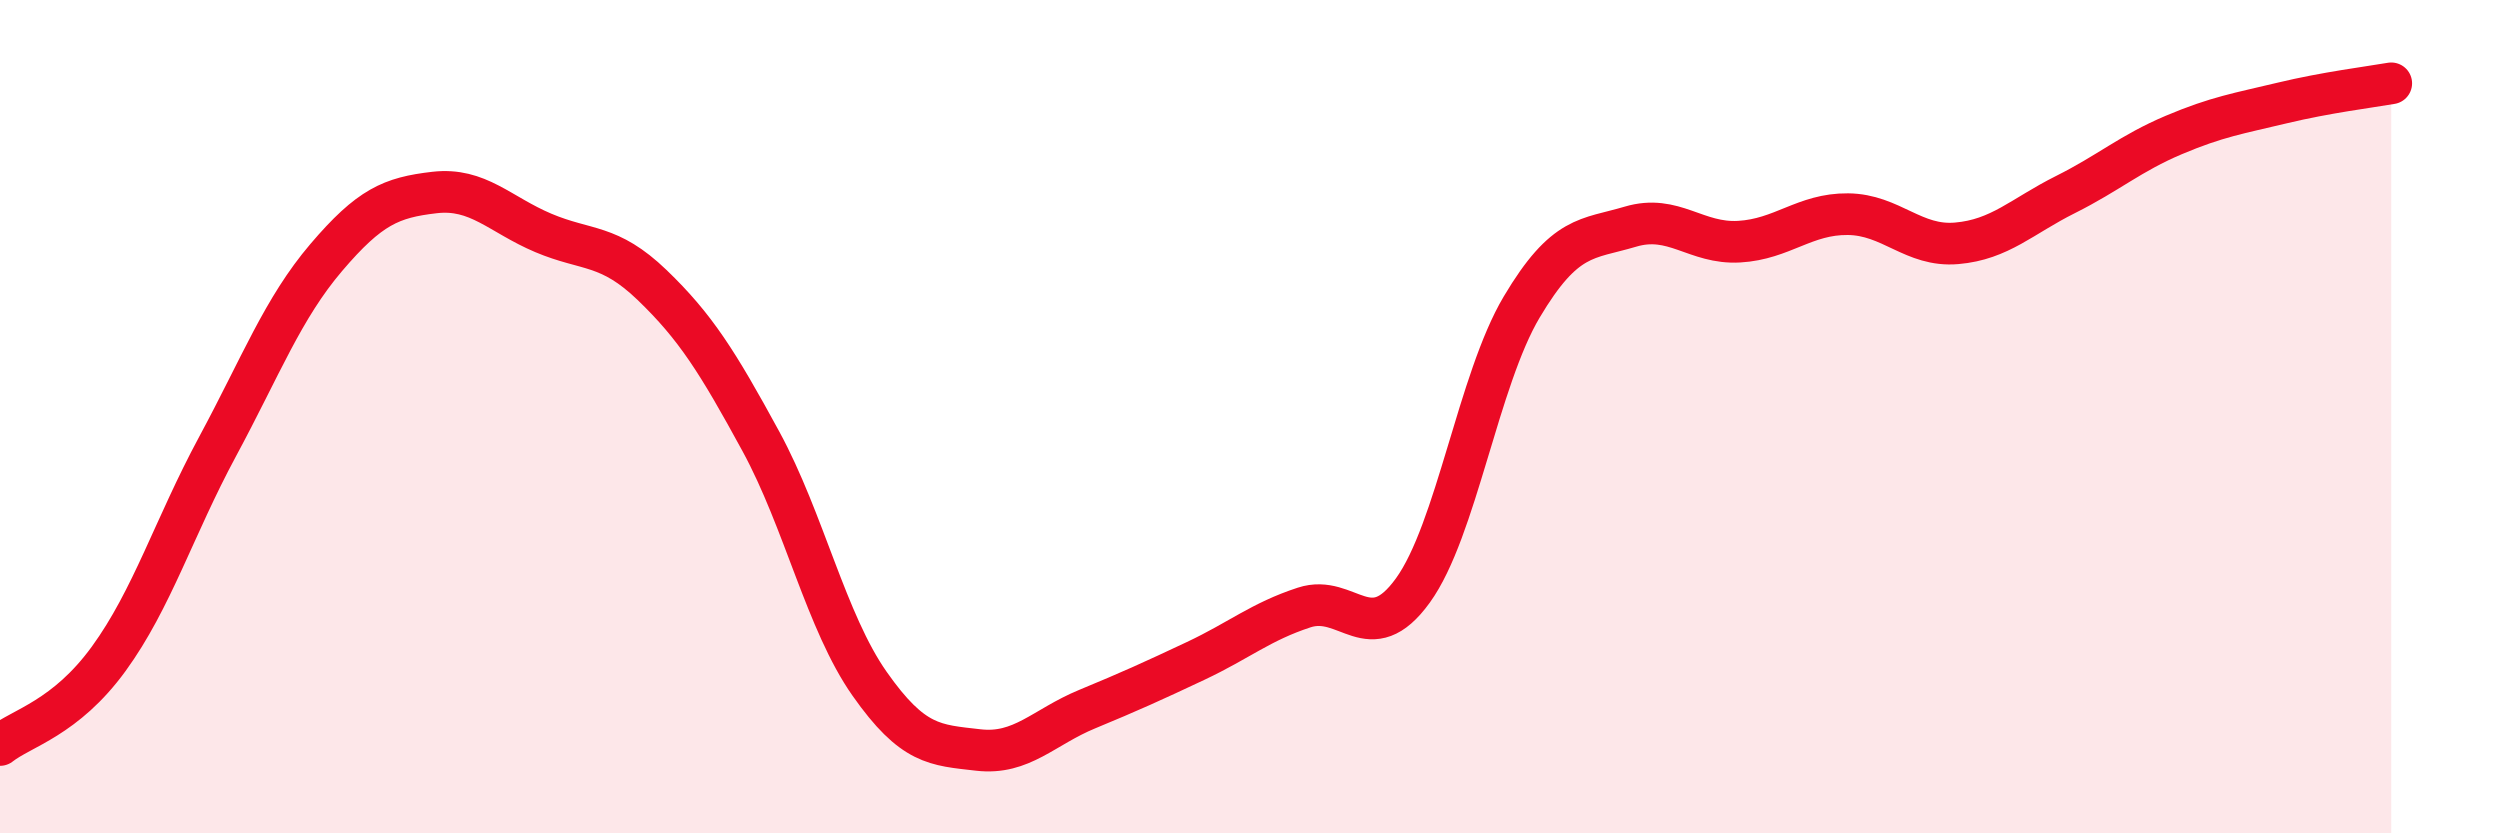
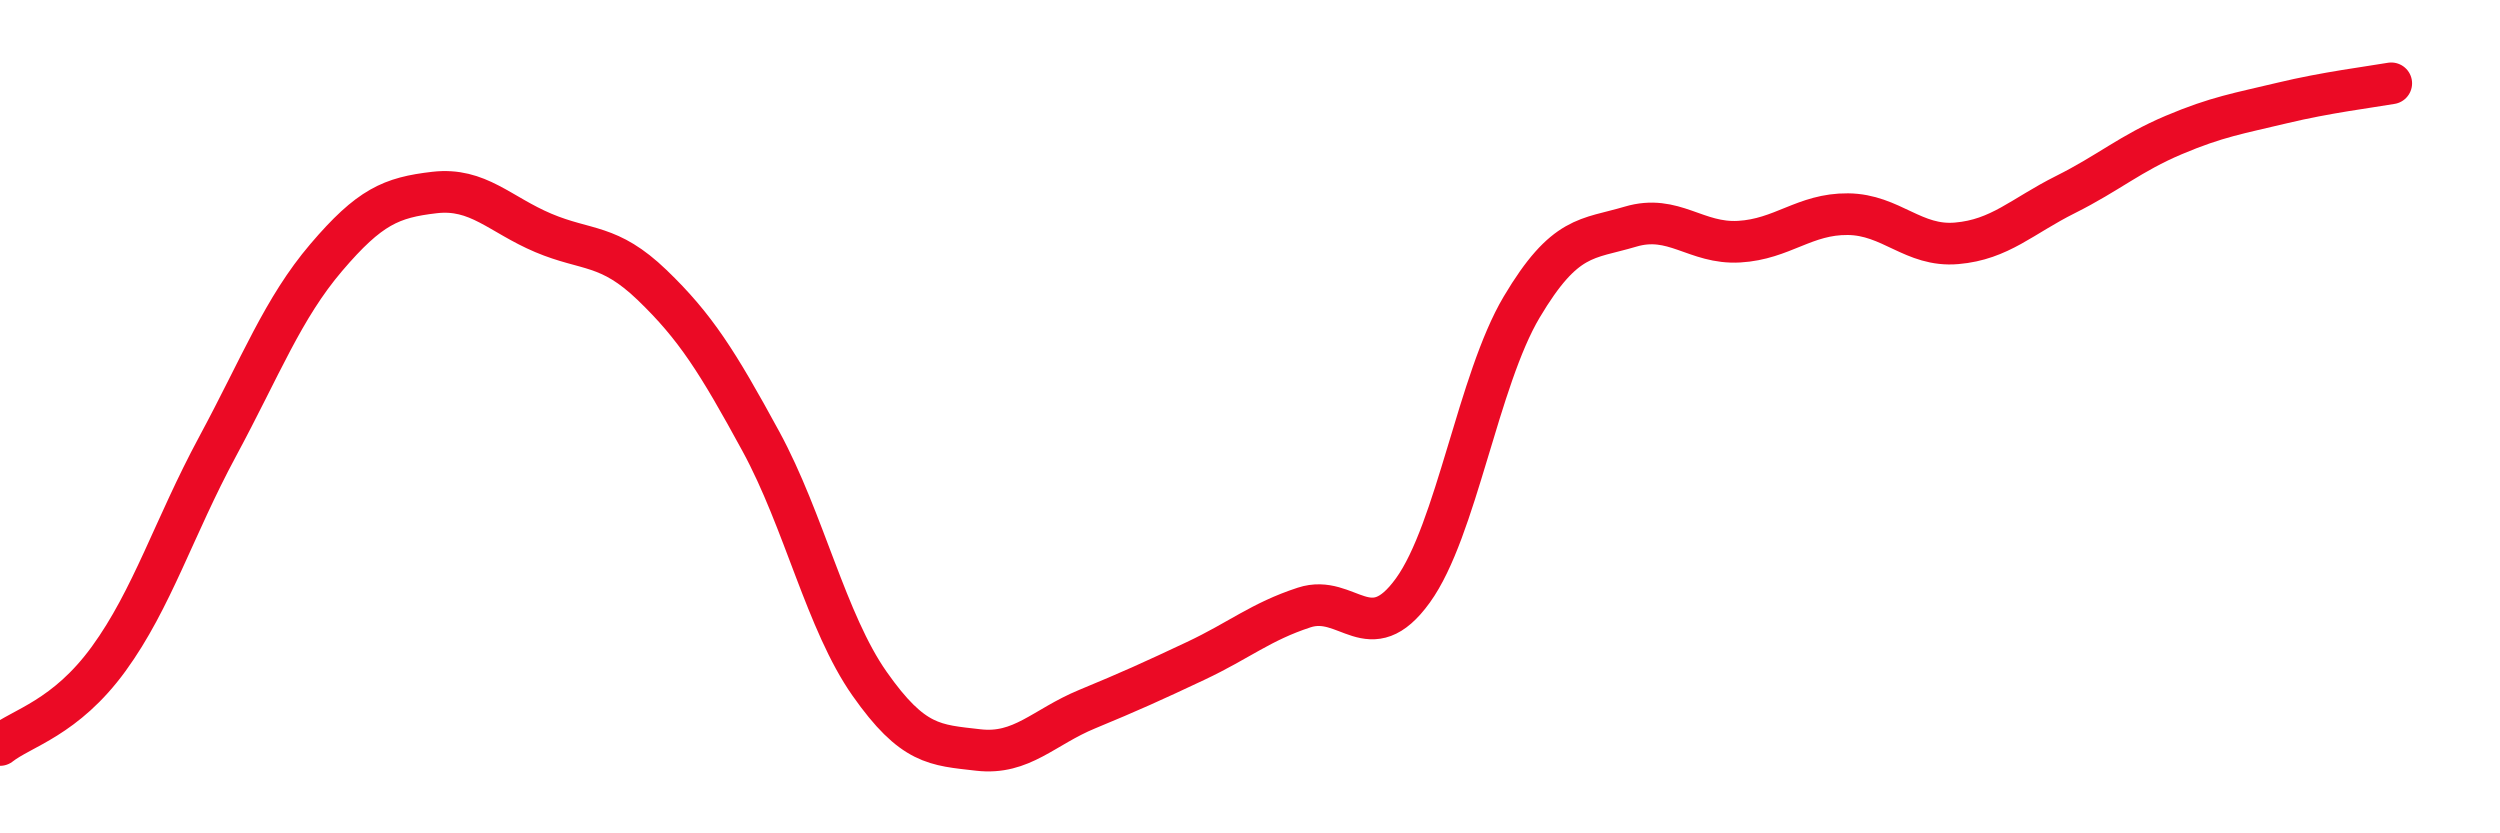
<svg xmlns="http://www.w3.org/2000/svg" width="60" height="20" viewBox="0 0 60 20">
-   <path d="M 0,17.88 C 0.52,17.47 1.57,17.24 2.61,15.81 C 3.65,14.38 4.18,12.65 5.22,10.72 C 6.26,8.79 6.79,7.4 7.83,6.18 C 8.87,4.96 9.39,4.74 10.43,4.62 C 11.47,4.5 12,5.15 13.04,5.59 C 14.08,6.03 14.61,5.84 15.65,6.84 C 16.69,7.84 17.22,8.68 18.26,10.59 C 19.3,12.5 19.83,14.93 20.87,16.41 C 21.91,17.89 22.44,17.88 23.48,18 C 24.52,18.12 25.05,17.45 26.09,17.02 C 27.13,16.59 27.66,16.35 28.7,15.86 C 29.74,15.37 30.26,14.92 31.3,14.58 C 32.34,14.24 32.87,15.61 33.91,14.17 C 34.95,12.73 35.48,9.12 36.52,7.37 C 37.56,5.62 38.09,5.75 39.13,5.44 C 40.17,5.13 40.7,5.86 41.74,5.8 C 42.78,5.74 43.31,5.13 44.35,5.14 C 45.39,5.15 45.92,5.93 46.96,5.84 C 48,5.75 48.53,5.19 49.57,4.67 C 50.61,4.15 51.13,3.68 52.17,3.24 C 53.21,2.8 53.74,2.72 54.78,2.47 C 55.82,2.22 56.87,2.09 57.39,2L57.39 20L0 20Z" fill="#EB0A25" opacity="0.1" stroke-linecap="round" stroke-linejoin="round" />
  <path d="M 0,17.88 C 0.52,17.47 1.57,17.24 2.61,15.81 C 3.65,14.38 4.18,12.65 5.22,10.72 C 6.26,8.79 6.79,7.4 7.83,6.18 C 8.87,4.96 9.39,4.74 10.43,4.62 C 11.47,4.5 12,5.15 13.04,5.59 C 14.08,6.03 14.61,5.84 15.65,6.84 C 16.69,7.84 17.22,8.68 18.26,10.59 C 19.3,12.5 19.83,14.93 20.87,16.41 C 21.91,17.89 22.44,17.88 23.48,18 C 24.52,18.12 25.05,17.45 26.09,17.02 C 27.13,16.59 27.66,16.35 28.7,15.86 C 29.74,15.37 30.26,14.92 31.3,14.58 C 32.34,14.24 32.87,15.61 33.91,14.17 C 34.95,12.73 35.48,9.12 36.52,7.37 C 37.56,5.62 38.09,5.75 39.13,5.44 C 40.17,5.13 40.7,5.86 41.74,5.8 C 42.78,5.74 43.31,5.13 44.35,5.14 C 45.39,5.15 45.92,5.93 46.96,5.84 C 48,5.75 48.53,5.19 49.57,4.67 C 50.61,4.15 51.13,3.68 52.17,3.24 C 53.21,2.8 53.74,2.72 54.78,2.47 C 55.82,2.22 56.87,2.09 57.39,2" stroke="#EB0A25" stroke-width="1" fill="none" stroke-linecap="round" stroke-linejoin="round" />
</svg>